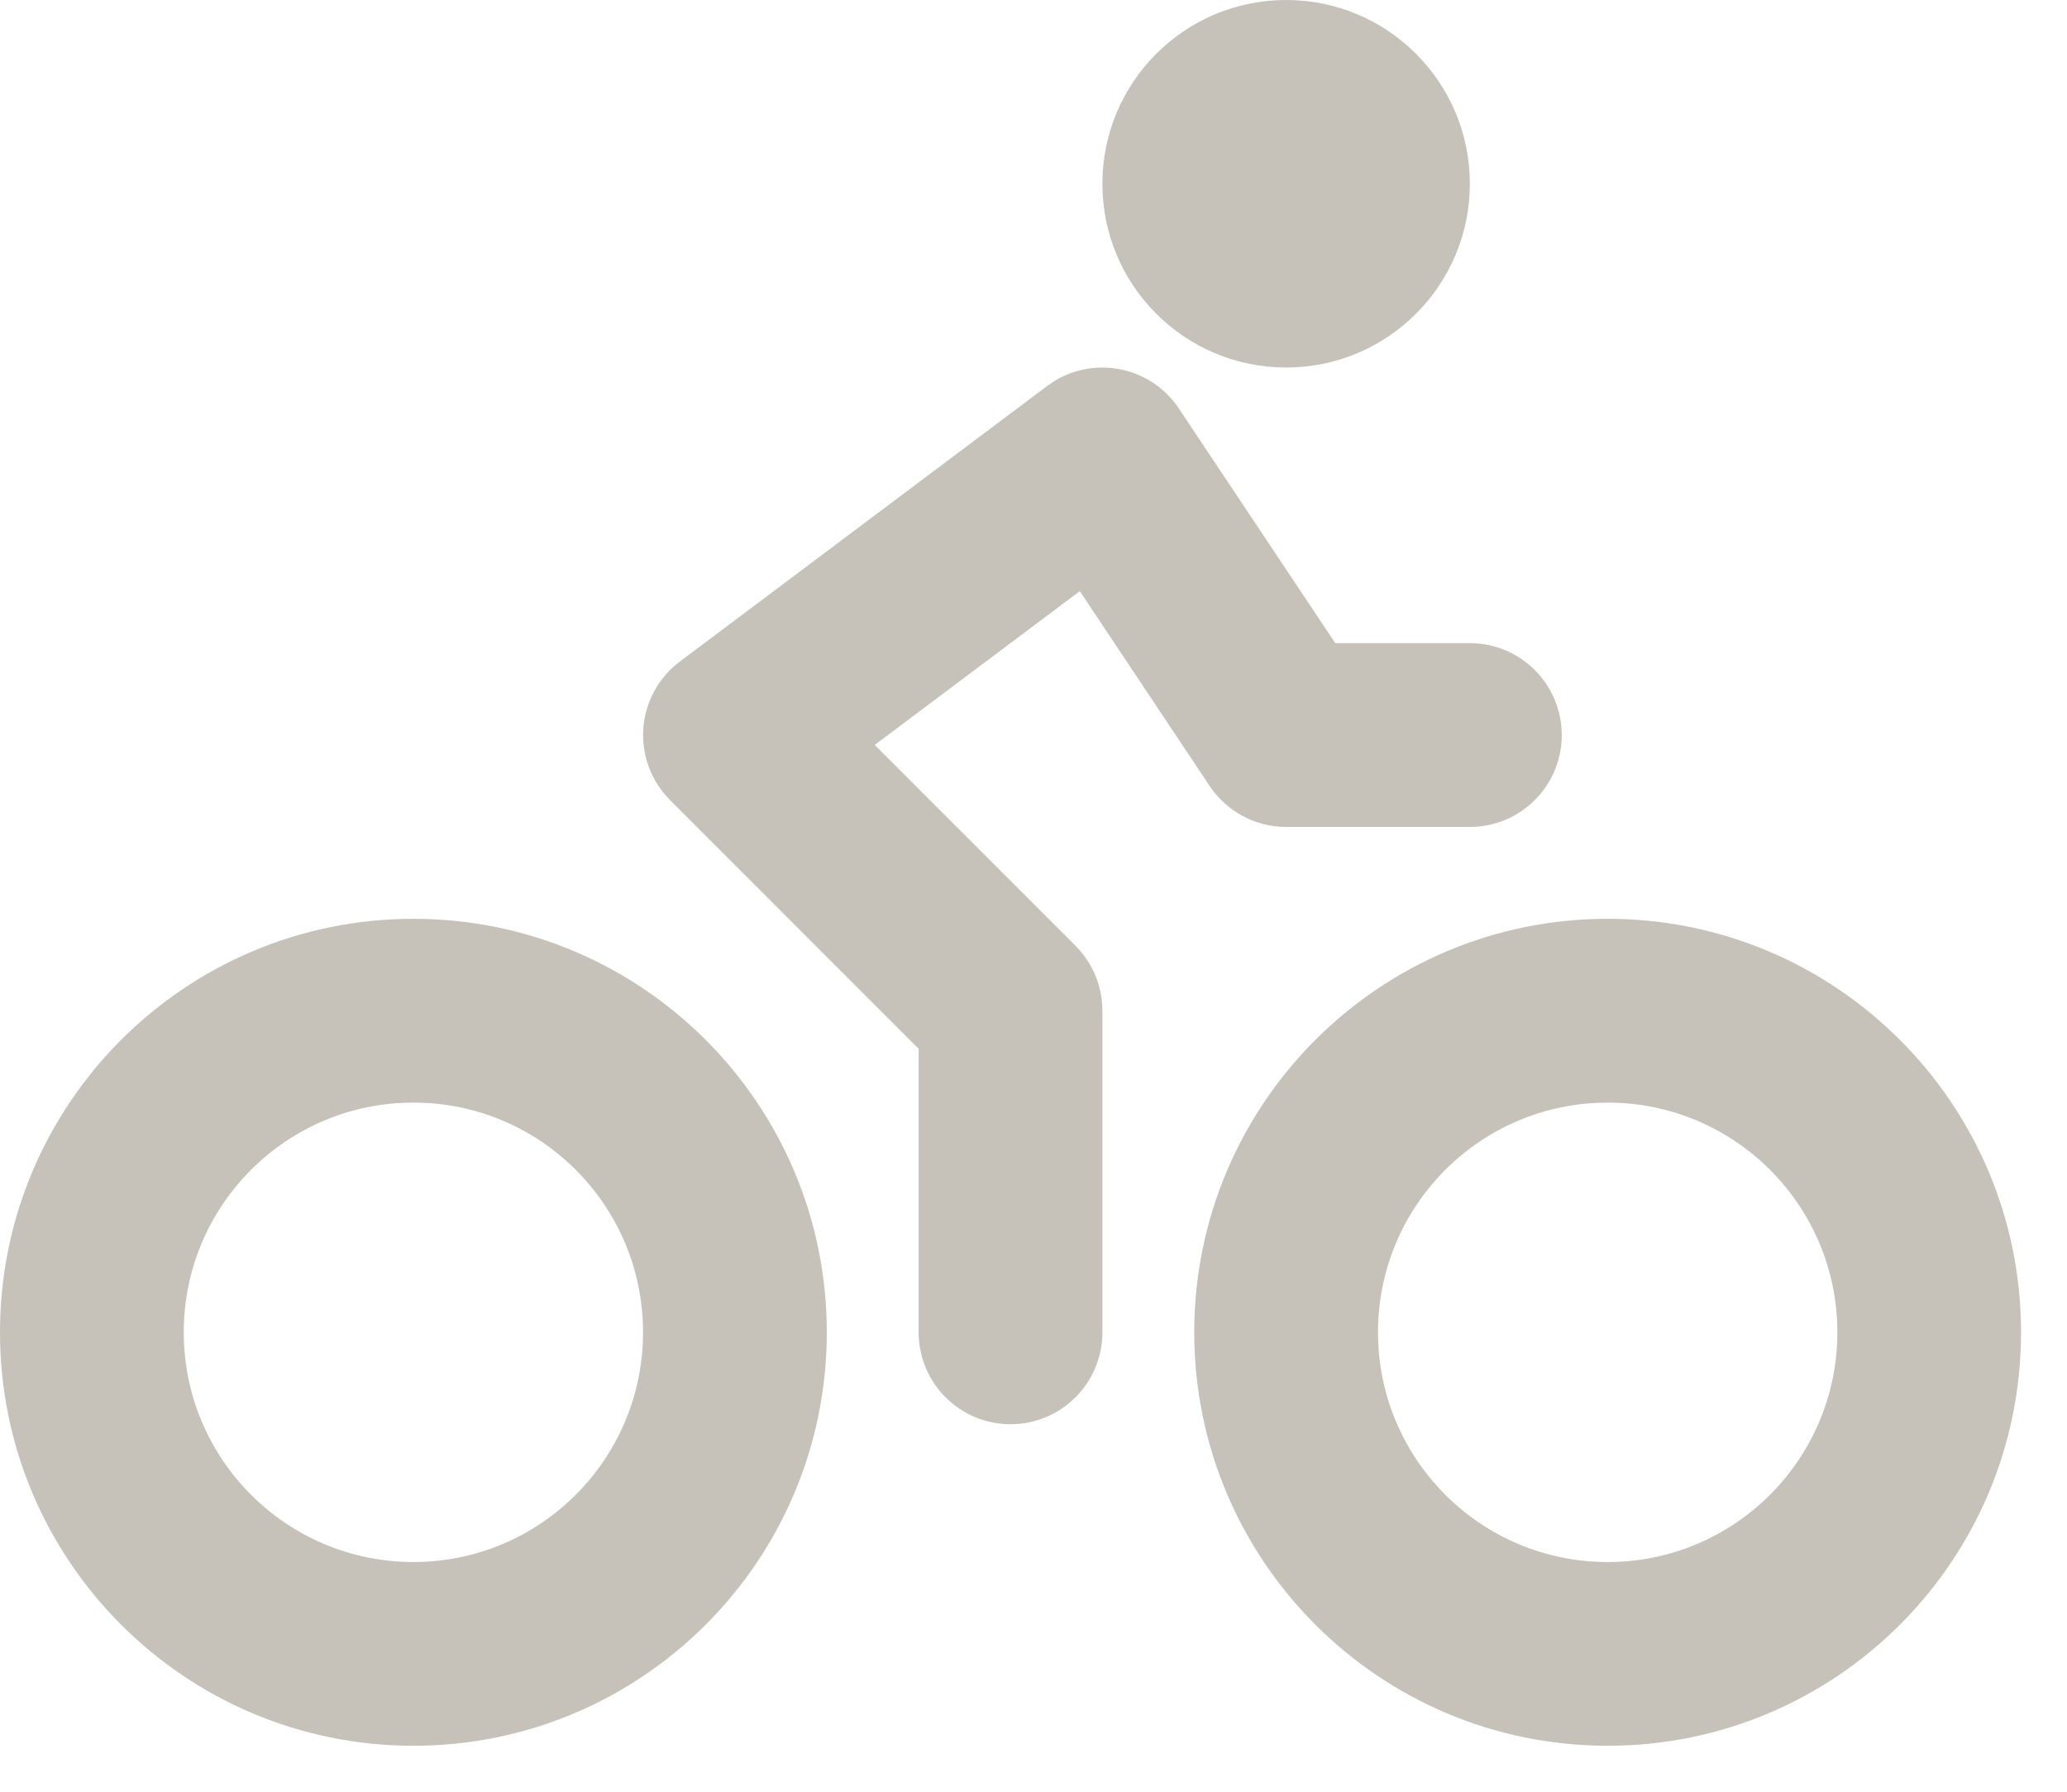
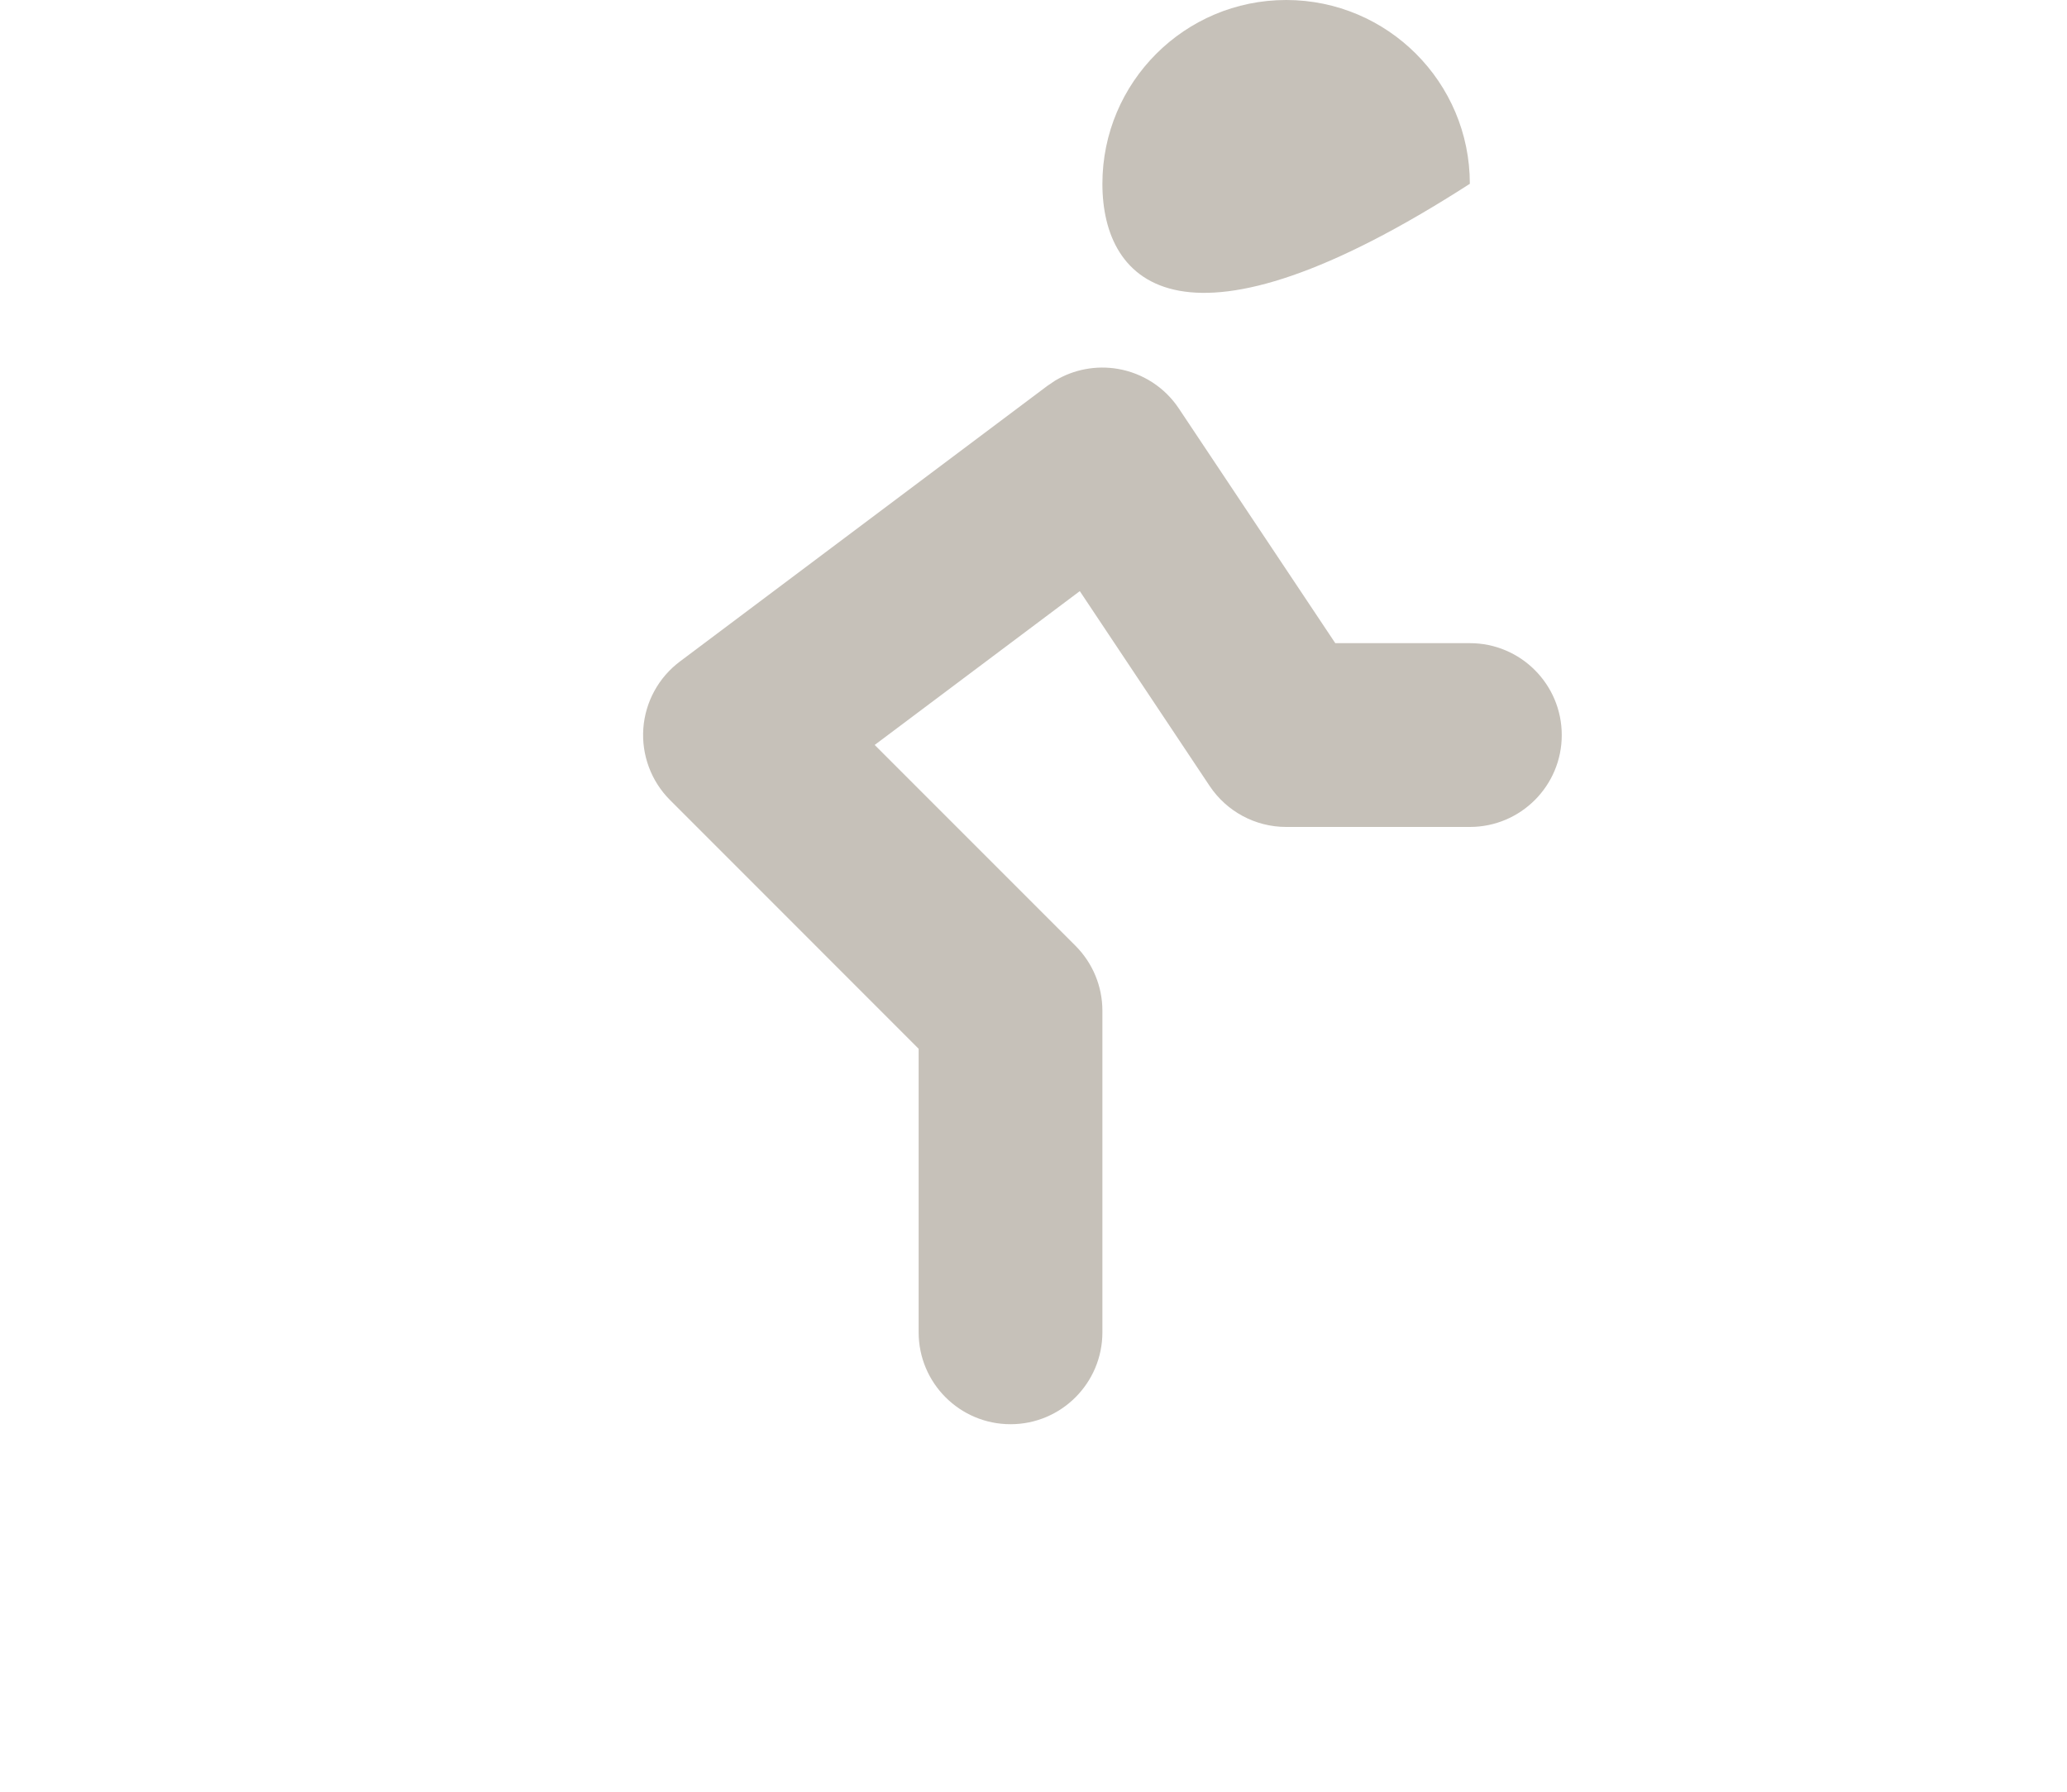
<svg xmlns="http://www.w3.org/2000/svg" fill="none" height="100%" overflow="visible" preserveAspectRatio="none" style="display: block;" viewBox="0 0 30 26" width="100%">
  <g id="vector">
-     <path d="M26.667 19.333C26.667 17.492 25.174 16 23.333 16C21.492 16 20 17.492 20 19.333C20 21.174 21.492 22.667 23.333 22.667C25.174 22.667 26.667 21.174 26.667 19.333ZM29.333 19.333C29.333 22.647 26.647 25.333 23.333 25.333C20.02 25.333 17.333 22.647 17.333 19.333C17.333 16.02 20.02 13.333 23.333 13.333C26.647 13.333 29.333 16.02 29.333 19.333Z" fill="#C6C1B9" />
-     <path d="M9.333 19.333C9.333 17.492 7.841 16 6 16C4.159 16 2.667 17.492 2.667 19.333C2.667 21.174 4.159 22.667 6 22.667C7.841 22.667 9.333 21.174 9.333 19.333ZM12 19.333C12 22.647 9.314 25.333 6 25.333C2.686 25.333 0 22.647 0 19.333C0 16.02 2.686 13.333 6 13.333C9.314 13.333 12 16.02 12 19.333Z" fill="#C6C1B9" />
-     <path d="M16 2.667C16 1.194 17.194 0 18.667 0C20.139 0 21.333 1.194 21.333 2.667C21.333 4.139 20.139 5.333 18.667 5.333C17.194 5.333 16 4.139 16 2.667Z" fill="#C6C1B9" />
+     <path d="M16 2.667C16 1.194 17.194 0 18.667 0C20.139 0 21.333 1.194 21.333 2.667C17.194 5.333 16 4.139 16 2.667Z" fill="#C6C1B9" />
    <path d="M13.333 19.333V15.219L9.724 11.609C9.451 11.336 9.31 10.957 9.337 10.572C9.365 10.186 9.558 9.832 9.867 9.6L15.2 5.6L15.314 5.523C15.586 5.36 15.909 5.299 16.225 5.353C16.586 5.415 16.906 5.622 17.109 5.927L19.38 9.333H21.333C22.07 9.333 22.667 9.93 22.667 10.667C22.667 11.403 22.07 12 21.333 12H18.667C18.221 12 17.805 11.777 17.557 11.406L15.672 8.578L12.695 10.81L15.609 13.724C15.859 13.974 16 14.313 16 14.667V19.333C16 20.07 15.403 20.667 14.667 20.667C13.93 20.667 13.333 20.07 13.333 19.333Z" fill="#C6C1B9" />
  </g>
</svg>